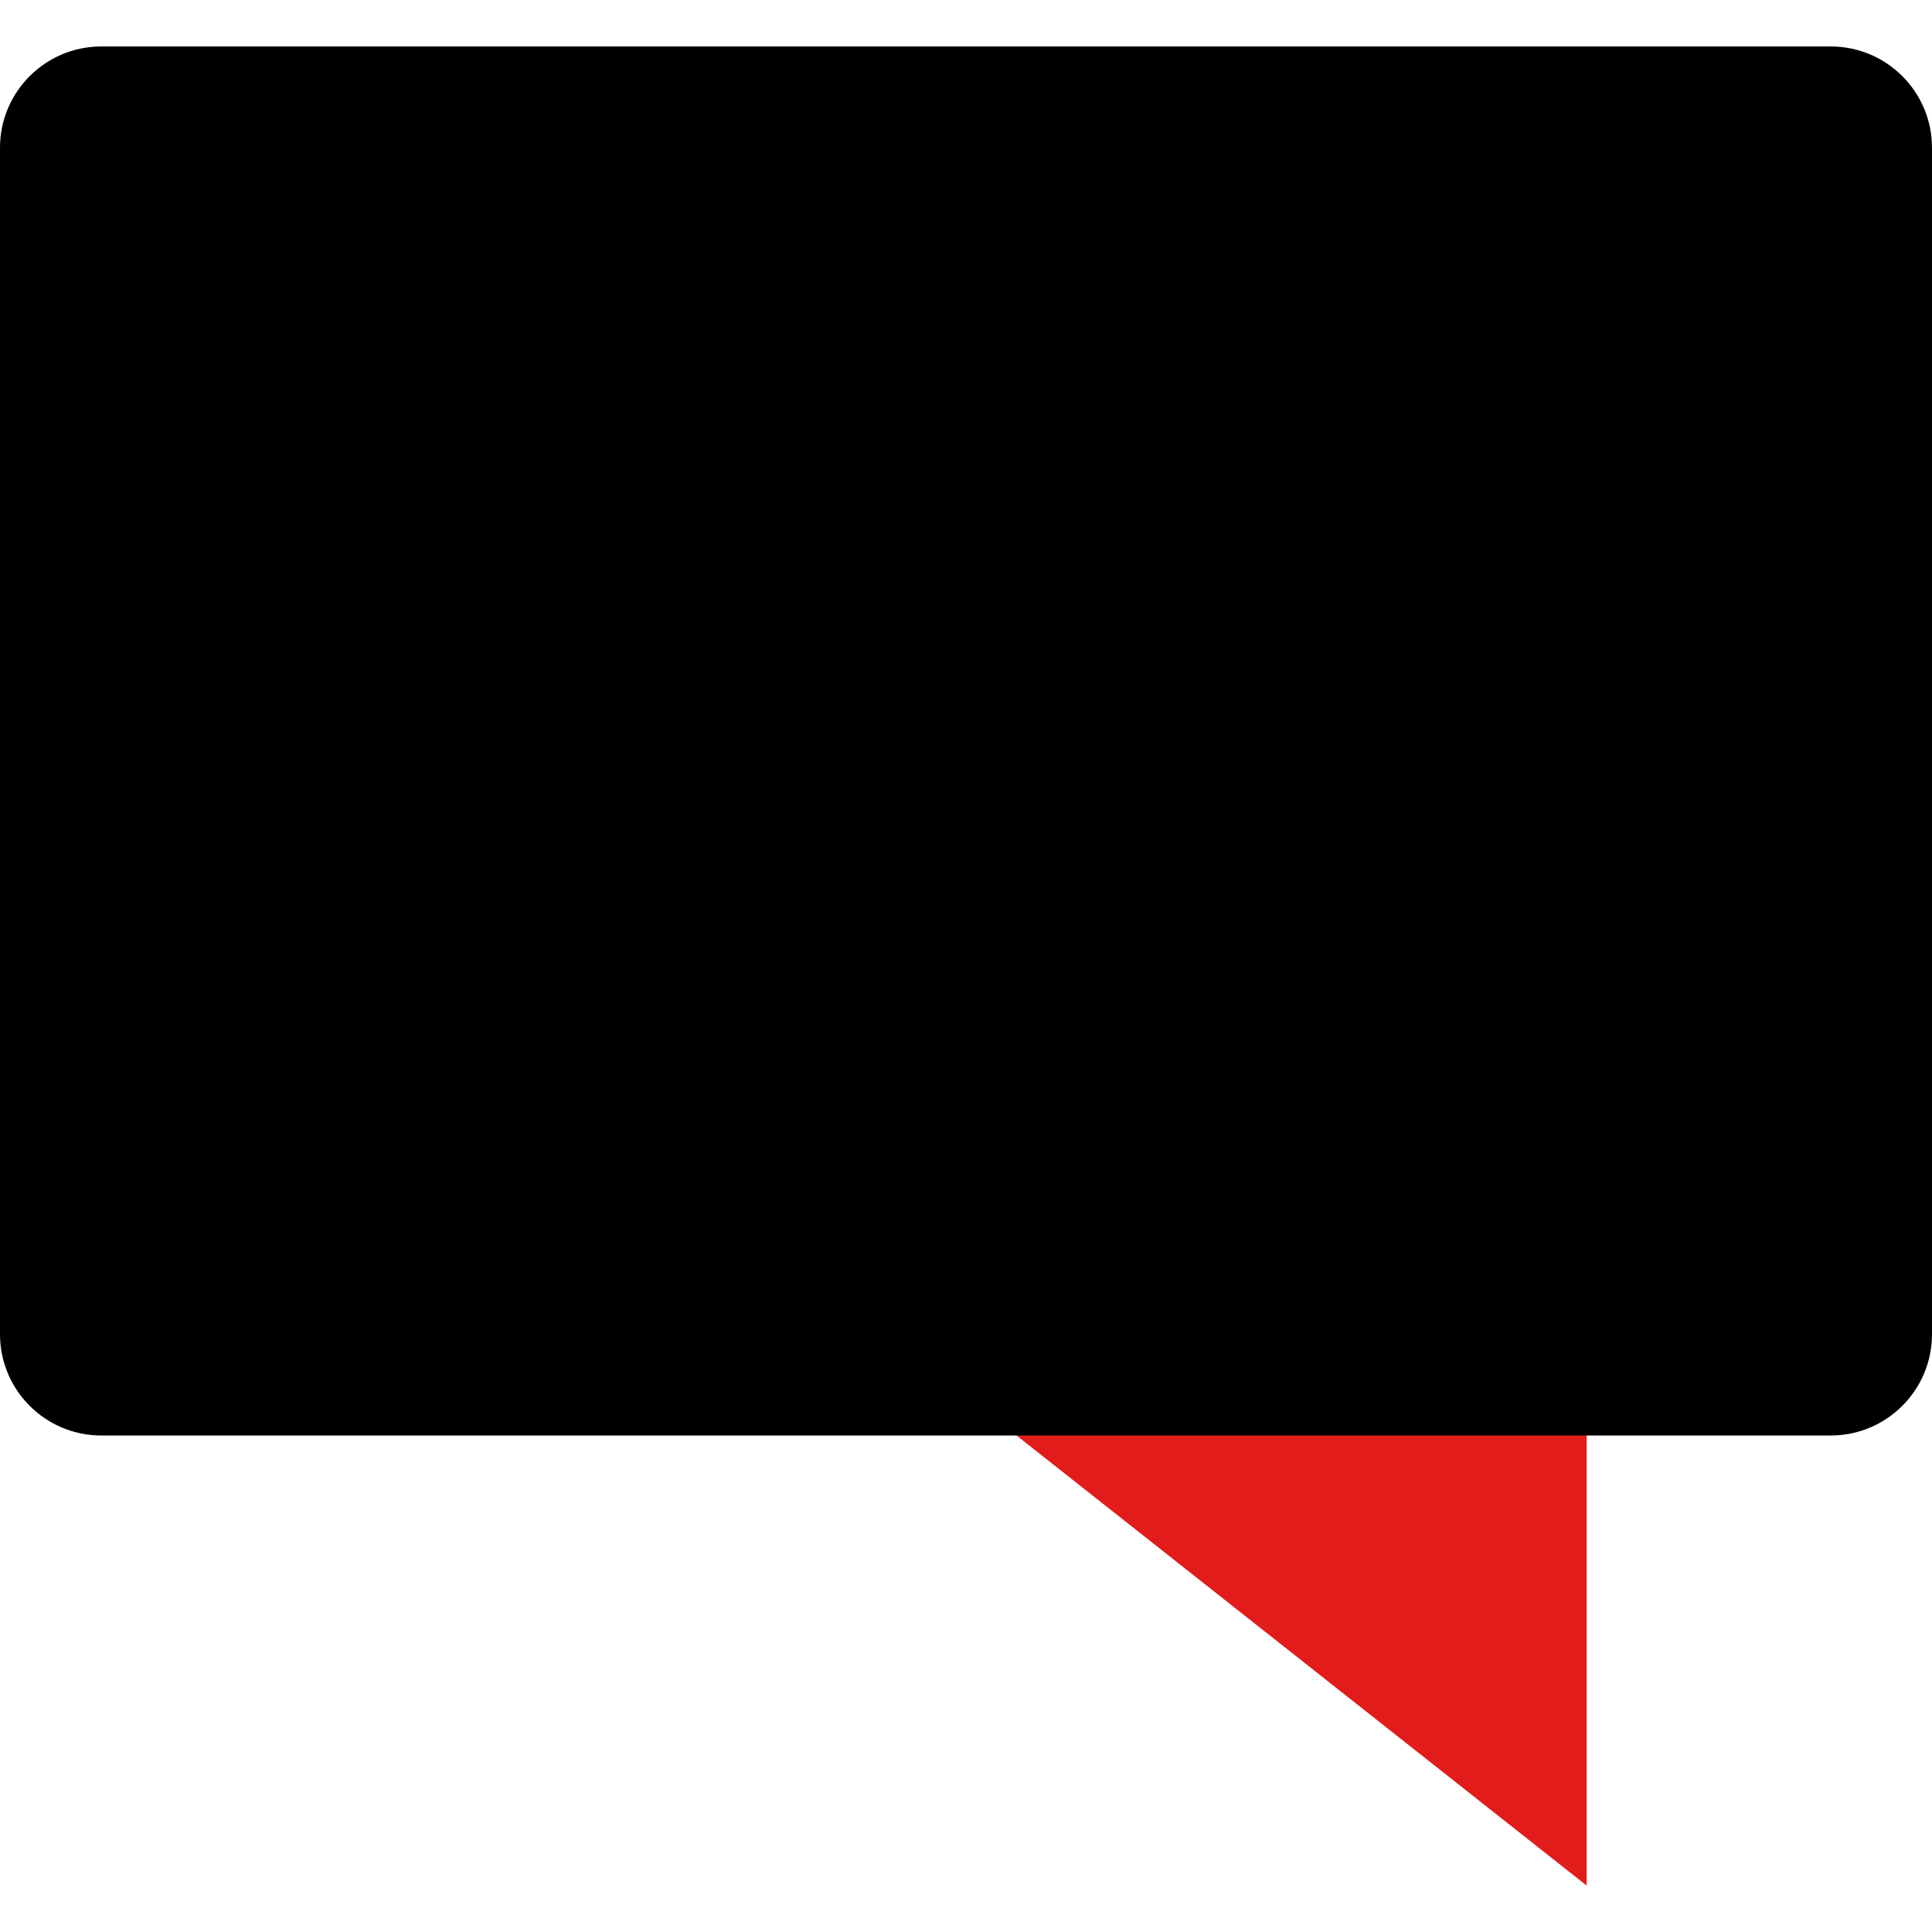
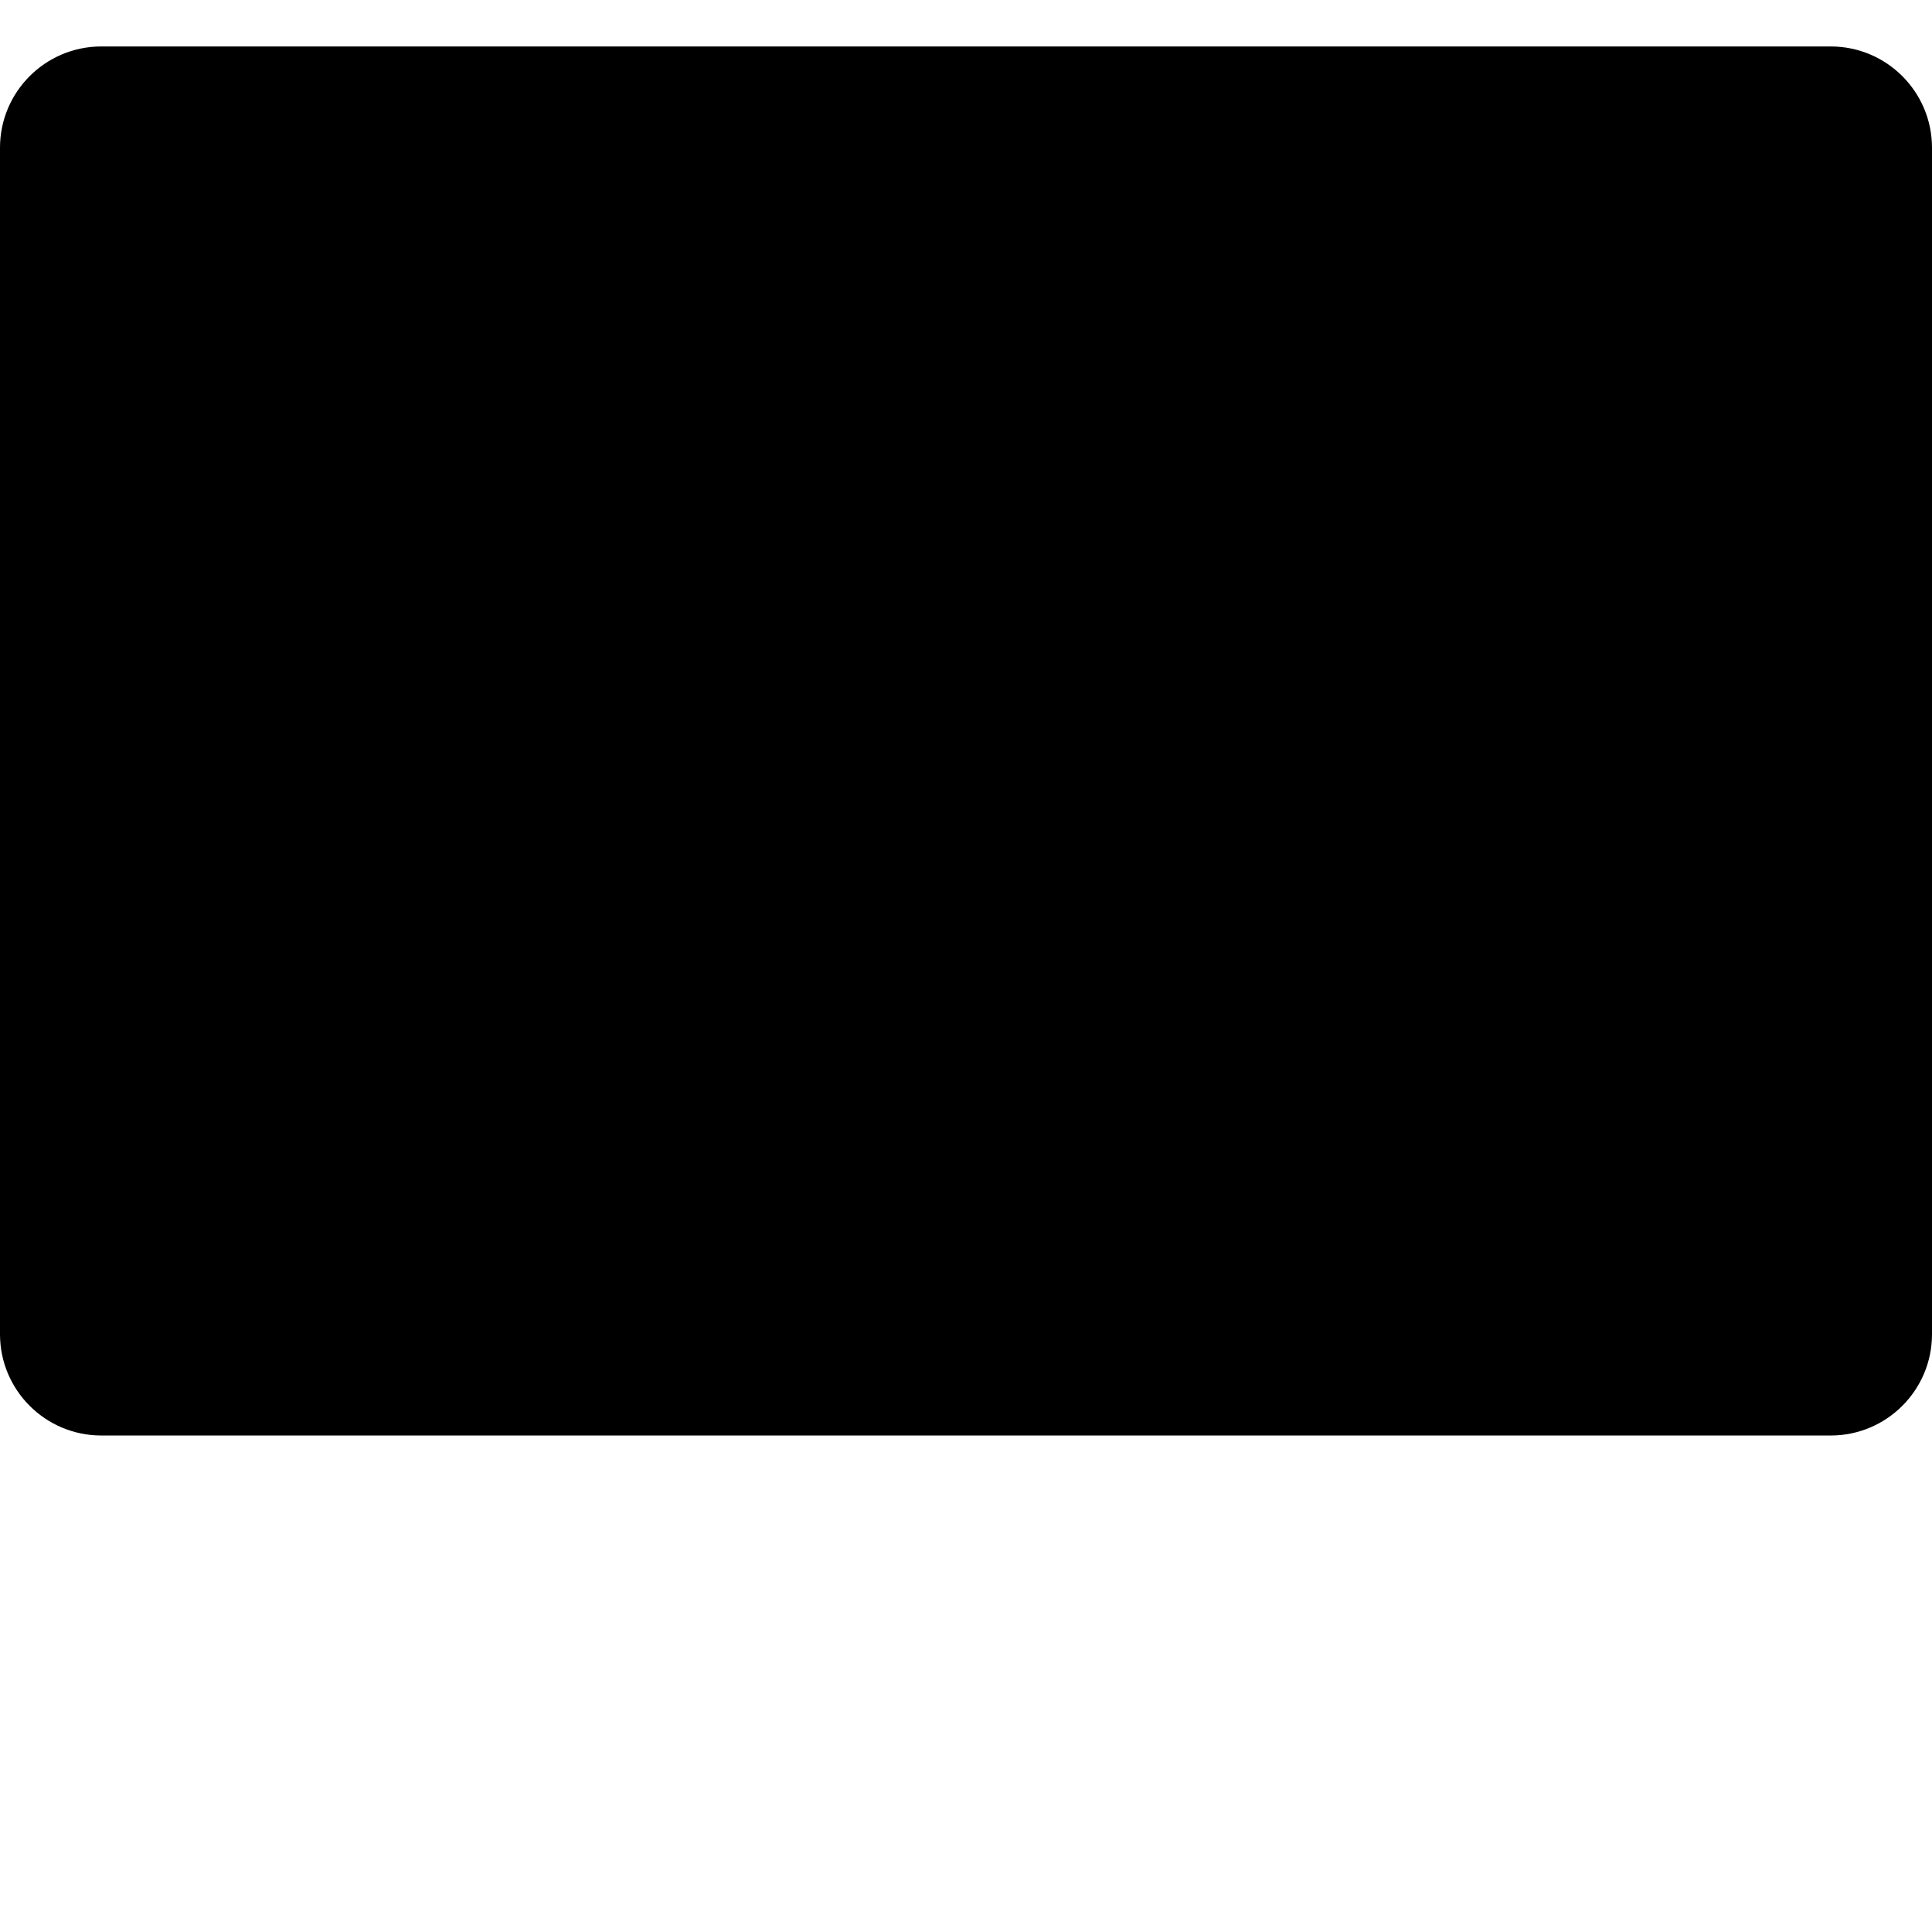
<svg xmlns="http://www.w3.org/2000/svg" height="800px" width="800px" version="1.1" id="Layer_1" viewBox="0 0 512 512" xml:space="preserve">
-   <polygon style="fill:#E21B1B;" points="420.472,355.784 420.472,499.688 238.192,355.784 " />
  <path d="M485.224,380.424H26.776C12.008,380.384,0.04,368.416,0,353.648V39.088C0.04,24.32,12.008,12.352,26.776,12.312h458.448  C499.992,12.352,511.96,24.32,512,39.088v314.56C511.96,368.416,499.992,380.384,485.224,380.424z" />
</svg>